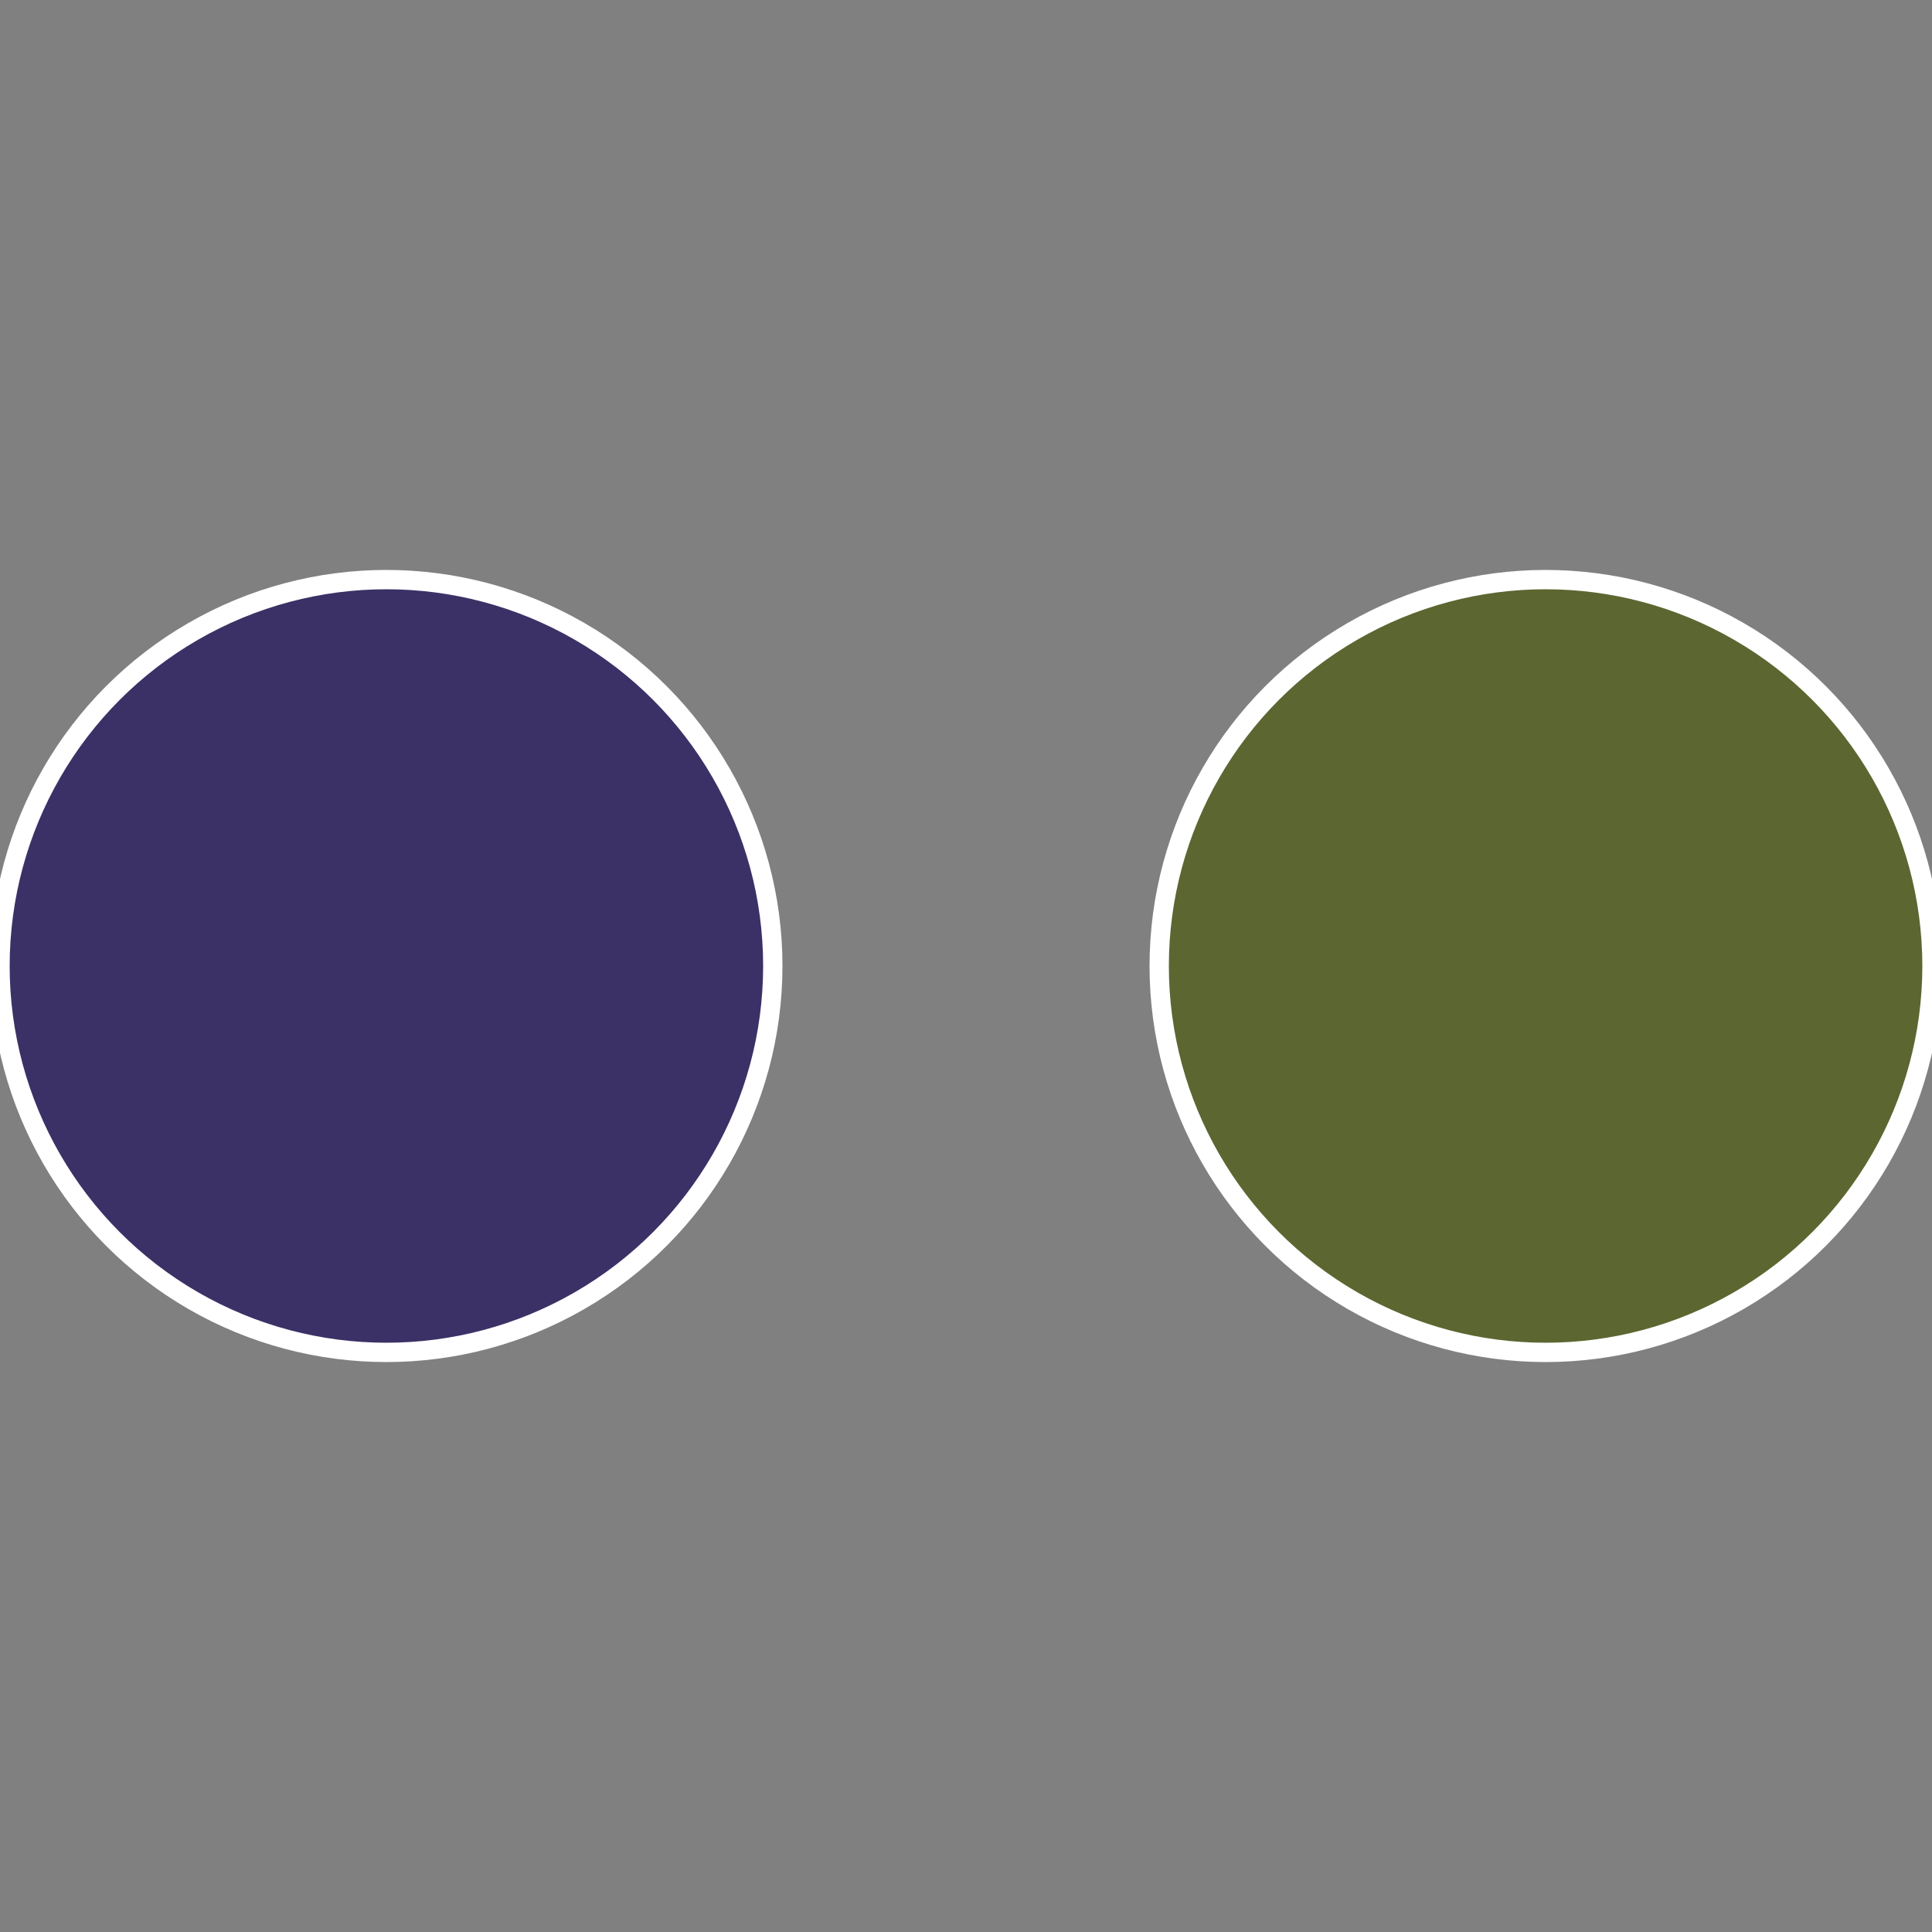
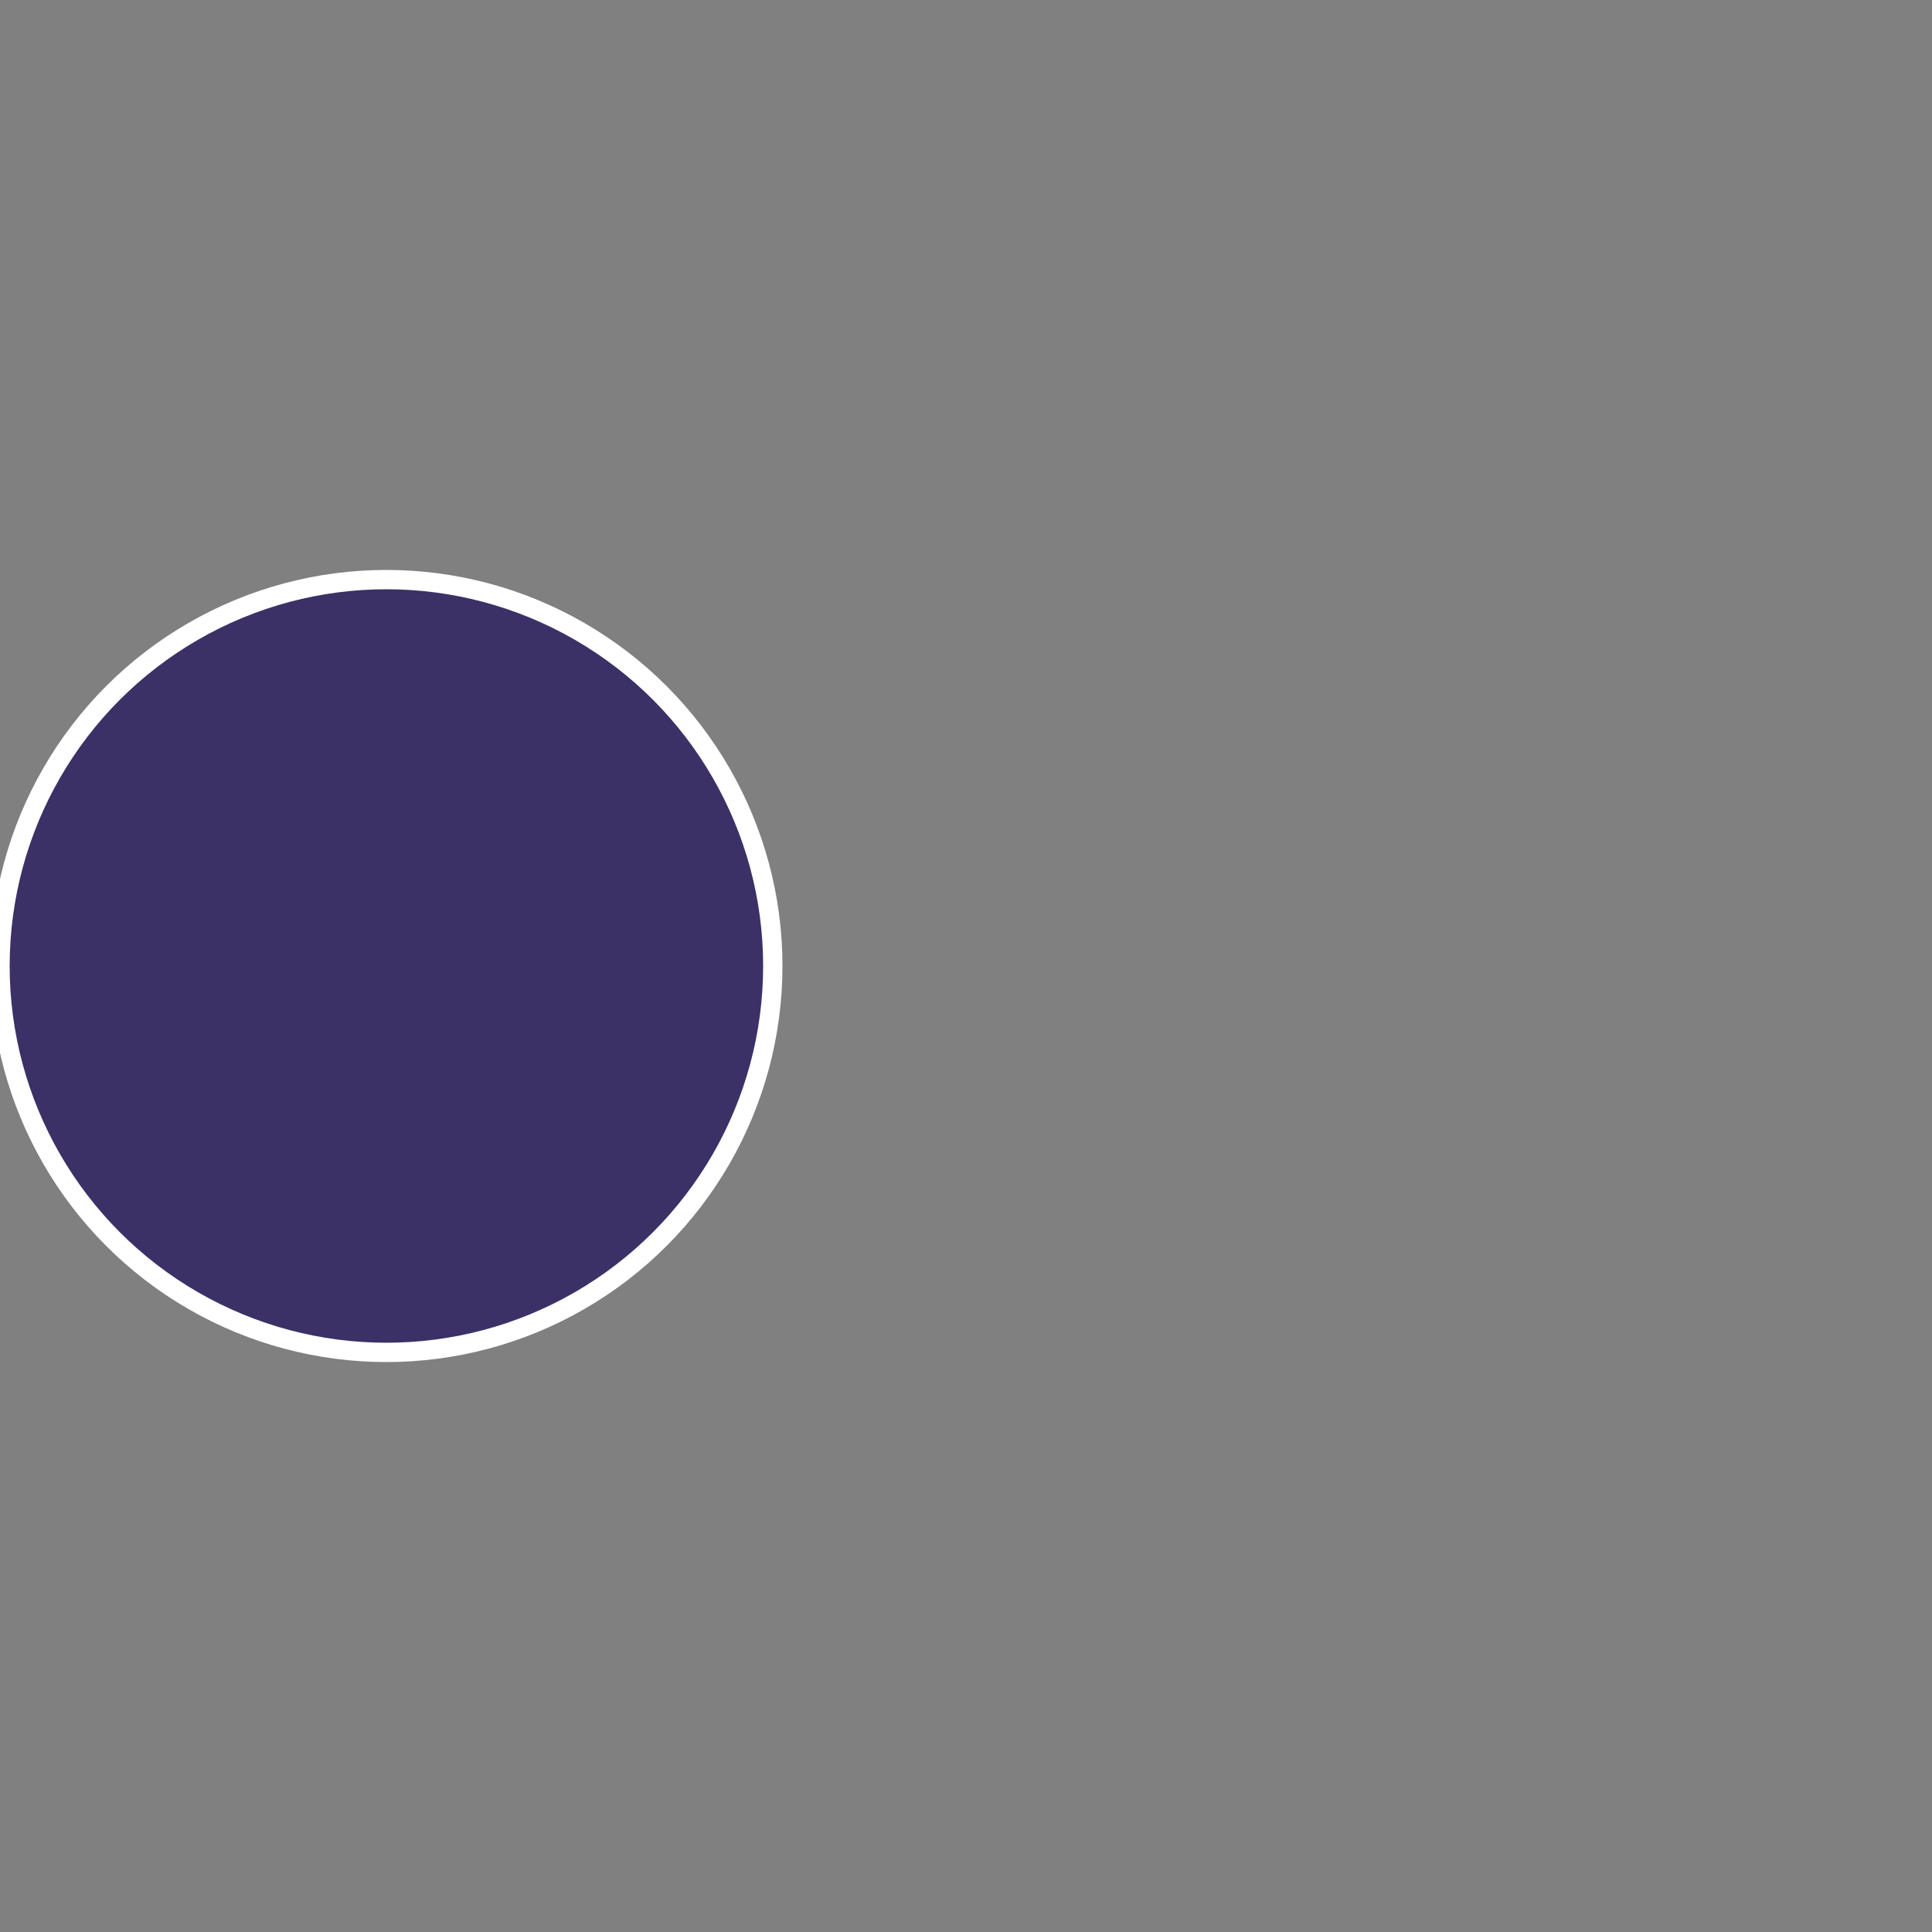
<svg xmlns="http://www.w3.org/2000/svg" width="500" height="500" viewBox="-1 -1 2 2">
  <rect x="-1" y="-1" width="2" height="2" fill="#808080" stroke="none" />
-   <circle cx="0.6" cy="0" r="0.4" fill="#5c6631" stroke="#fff" stroke-width="1%" />
  <circle cx="-0.6" cy="7.3478807948841E-17" r="0.4" fill="#3b3166" stroke="#fff" stroke-width="1%" />
</svg>